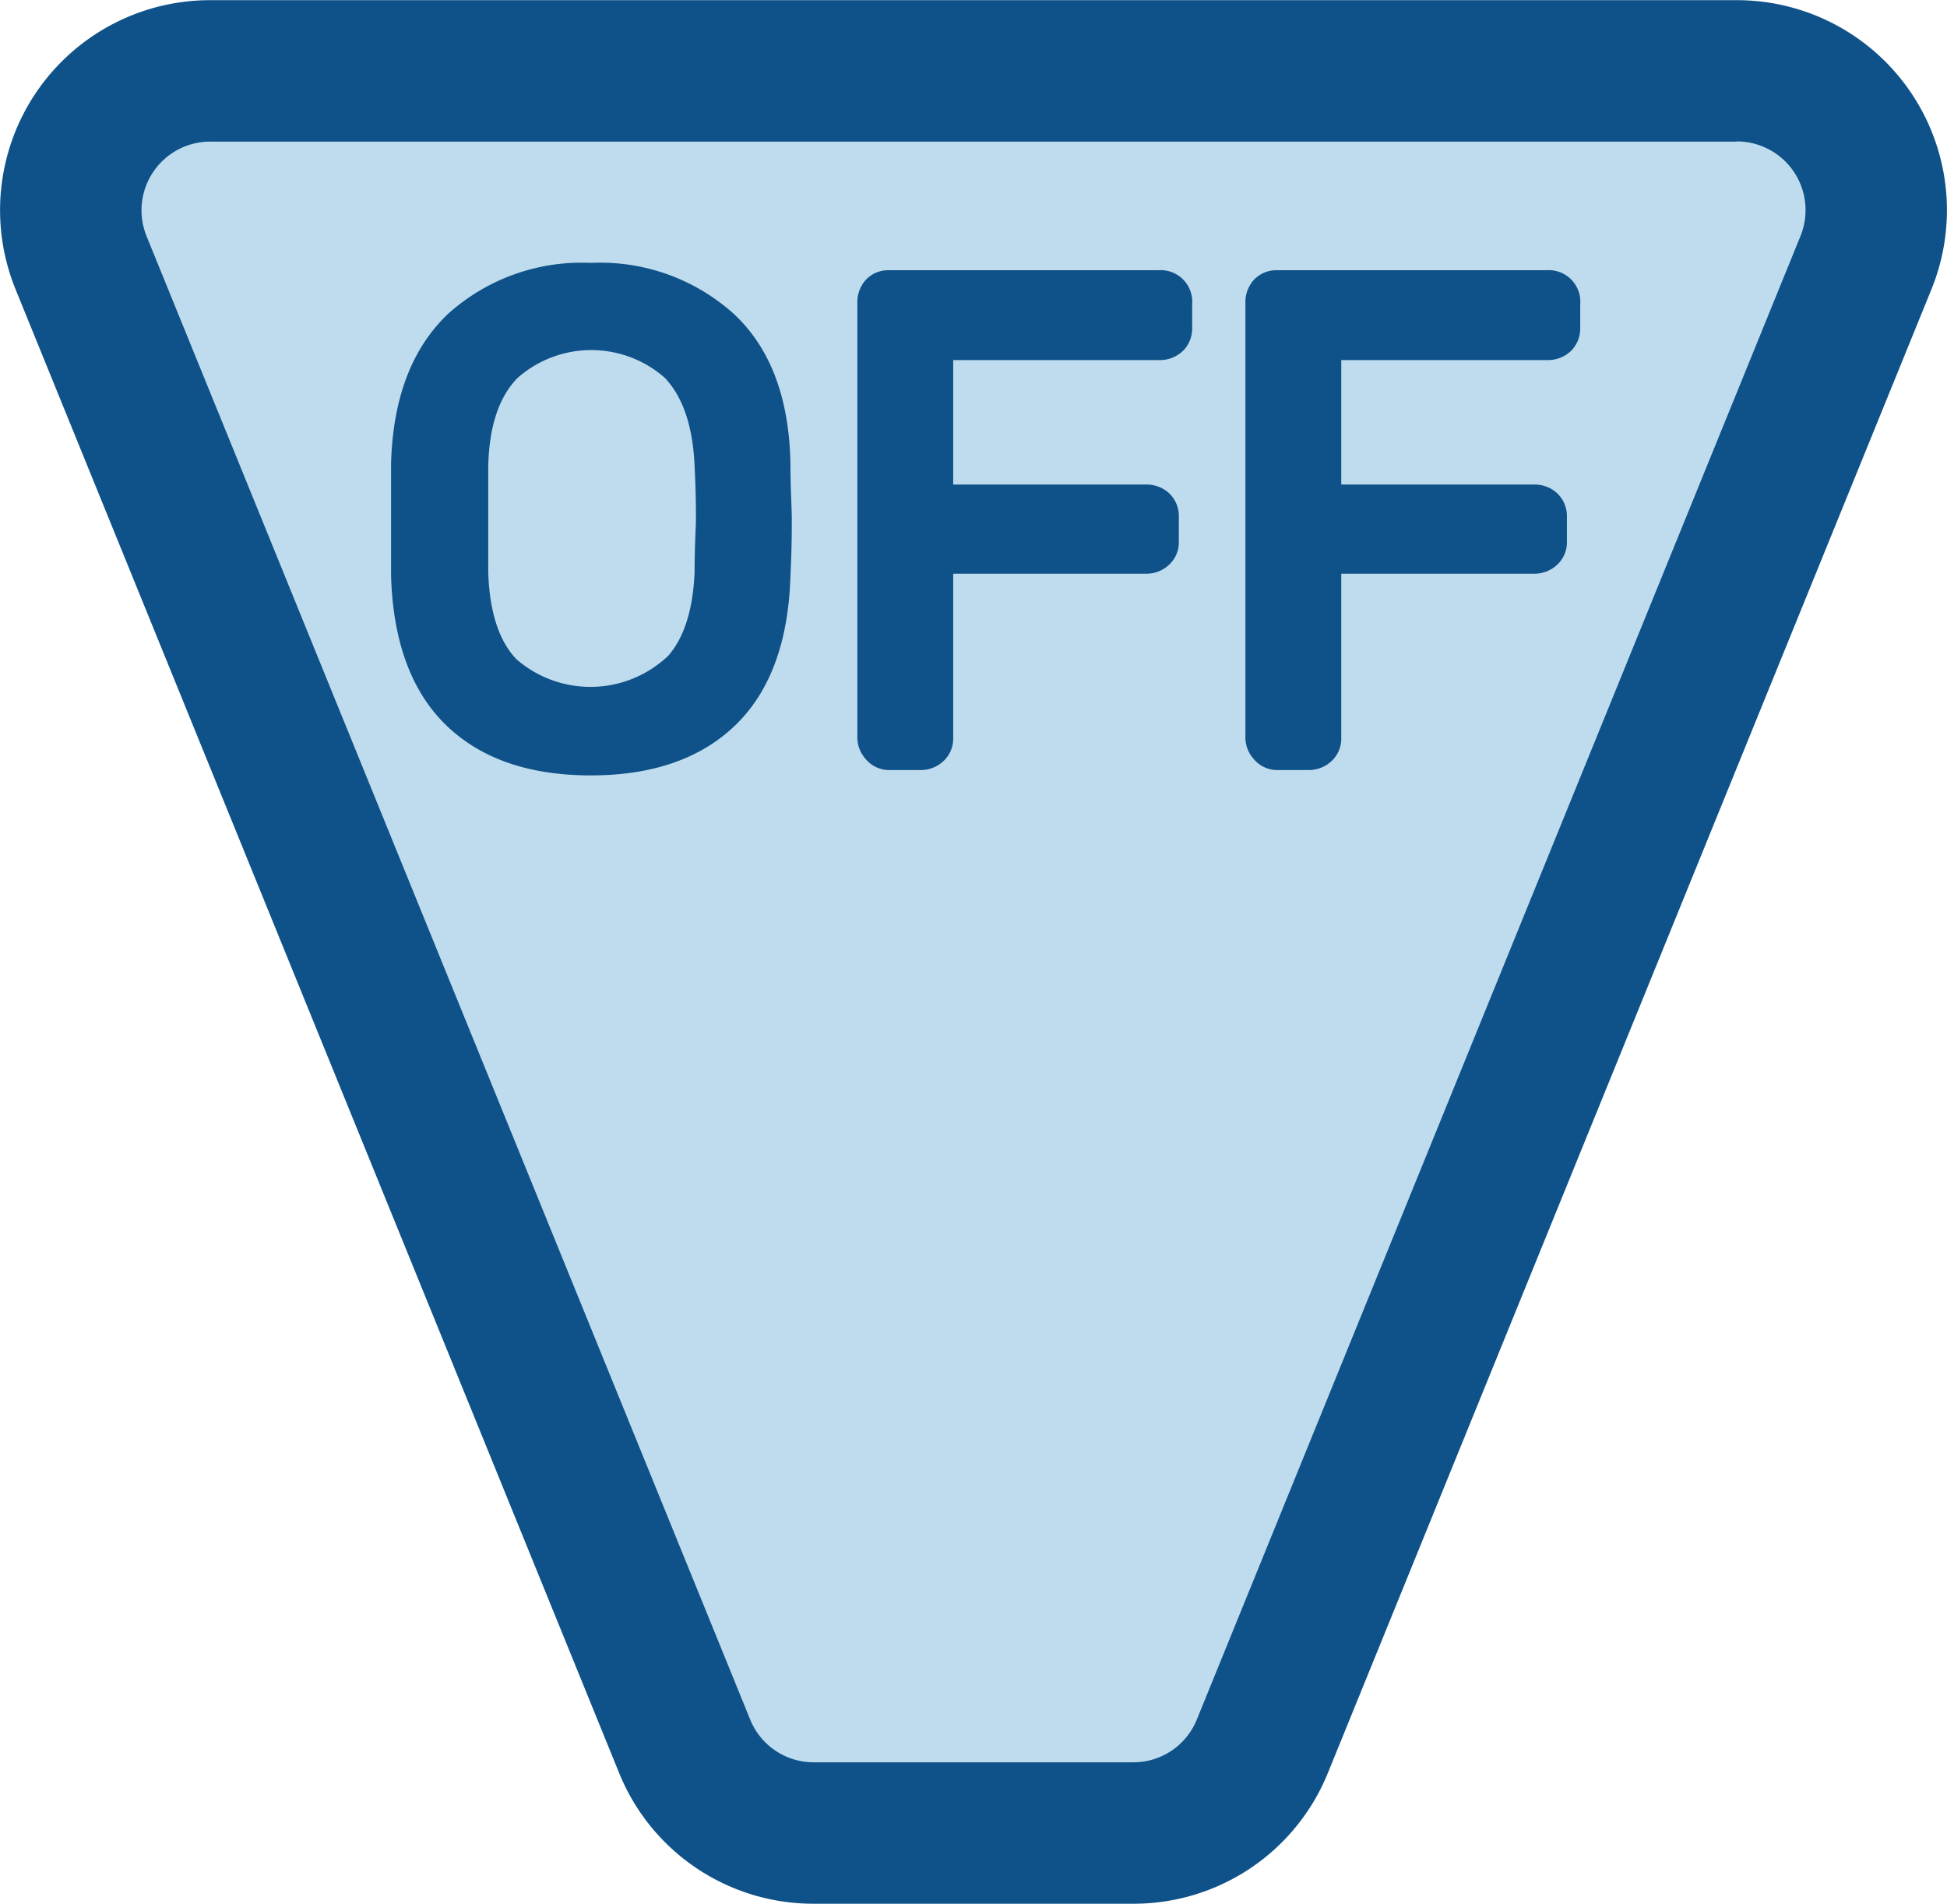
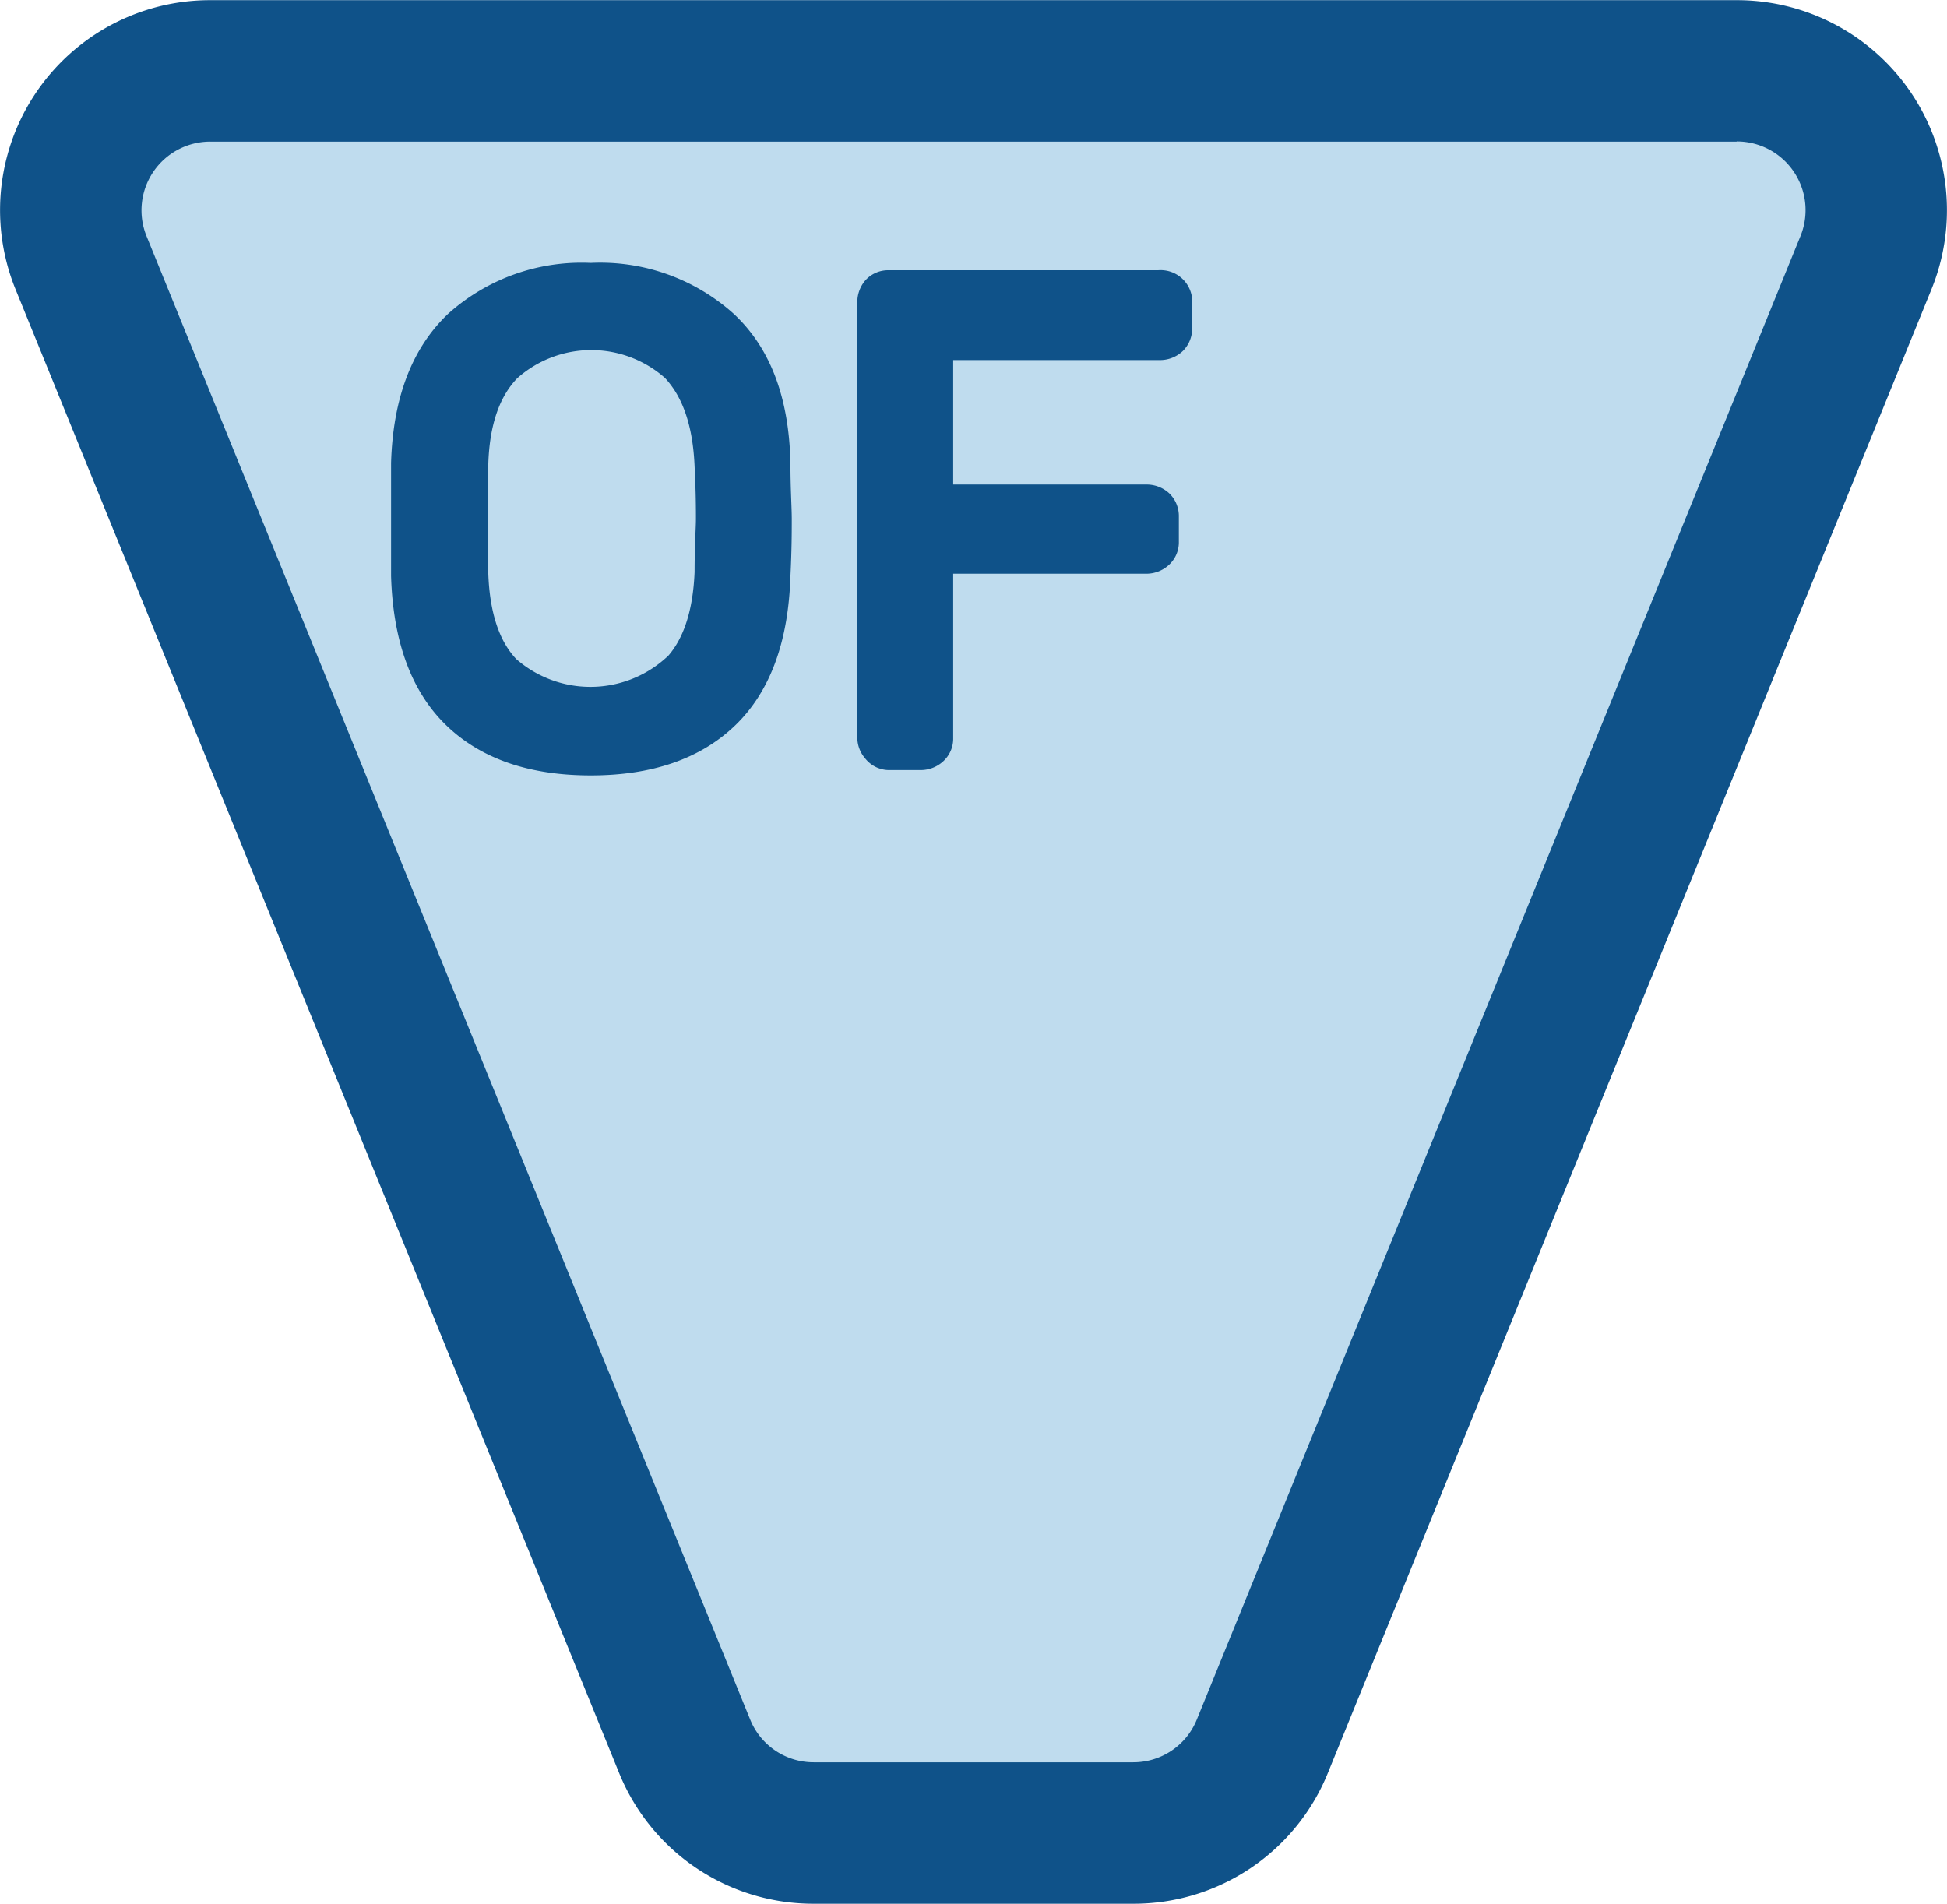
<svg xmlns="http://www.w3.org/2000/svg" id="Calque_2" data-name="Calque 2" viewBox="0 0 117 114.41">
  <defs>
    <style>.cls-1{fill:#0174bf;opacity:0.25;}.cls-2,.cls-3{fill:#0f5289;}.cls-3{stroke:#0f5289;stroke-miterlimit:10;stroke-width:2px;}</style>
  </defs>
  <path class="cls-1" d="M125.4,188a8.35,8.35,0,0,1-7.76-5.22L81.37,93.59a8.38,8.38,0,0,1,7.77-11.54h91.72a8.38,8.38,0,0,1,7.77,11.54l-36.27,89.14A8.35,8.35,0,0,1,144.6,188Z" transform="translate(-76.5 -77.8)" />
  <path class="cls-2" d="M180.86,86.3A4.13,4.13,0,0,1,184.69,92l-36.27,89.14a4.11,4.11,0,0,1-3.82,2.57H125.4a4.11,4.11,0,0,1-3.82-2.57L85.31,92a4.13,4.13,0,0,1,3.83-5.69h91.72m0-8.5H89.14a12.62,12.62,0,0,0-11.7,17.39l36.26,89.14a12.59,12.59,0,0,0,11.7,7.87h19.2a12.59,12.59,0,0,0,11.7-7.87l36.26-89.14a12.62,12.62,0,0,0-11.7-17.39Z" transform="translate(-76.5 -77.8)" />
  <path class="cls-3" d="M104,120.66q-2.83-2.75-3-8.26c0-.8,0-1.93,0-3.4s0-2.59,0-3.36c.11-3.63,1.14-6.37,3.1-8.24A11,11,0,0,1,112,94.6a11,11,0,0,1,7.92,2.8c2,1.87,3,4.61,3.08,8.24,0,1.55.08,2.67.08,3.36s0,1.8-.08,3.4q-.17,5.52-3,8.26t-8,2.74Q106.82,123.4,104,120.66Zm13.16-2.52q1.92-1.94,2.08-5.94c0-1.6.08-2.67.08-3.2s0-1.65-.08-3.2c-.11-2.67-.8-4.65-2.08-6a7.69,7.69,0,0,0-10.26,0c-1.29,1.31-2,3.29-2.06,6,0,.77,0,1.84,0,3.2s0,2.4,0,3.2q.12,4,2,5.94a7.78,7.78,0,0,0,10.28,0Z" transform="translate(-76.5 -77.8)" />
  <path class="cls-3" d="M129.26,122.74a.92.92,0,0,1-.24-.66V96a1,1,0,0,1,.24-.7.84.84,0,0,1,.64-.26h16.24a.9.9,0,0,1,1,1v1.48a.9.9,0,0,1-.26.66,1,1,0,0,1-.7.26h-13.4v9.48h12.6a1,1,0,0,1,.7.26.9.9,0,0,1,.26.66v1.52a.84.84,0,0,1-.28.66,1,1,0,0,1-.68.26h-12.6v10.88a.84.84,0,0,1-.28.66,1,1,0,0,1-.68.26H129.9A.84.84,0,0,1,129.26,122.74Z" transform="translate(-76.5 -77.8)" />
-   <path class="cls-3" d="M152.58,122.74a.92.92,0,0,1-.24-.66V96a1,1,0,0,1,.24-.7.84.84,0,0,1,.64-.26h16.24a.9.9,0,0,1,1,1v1.48a.9.9,0,0,1-.26.66,1,1,0,0,1-.7.26h-13.4v9.48h12.6a1,1,0,0,1,.7.26.9.9,0,0,1,.26.66v1.52a.84.84,0,0,1-.28.66,1,1,0,0,1-.68.26h-12.6v10.88a.84.84,0,0,1-.28.66,1,1,0,0,1-.68.26h-1.88A.84.84,0,0,1,152.58,122.74Z" transform="translate(-76.5 -77.8)" />
</svg>